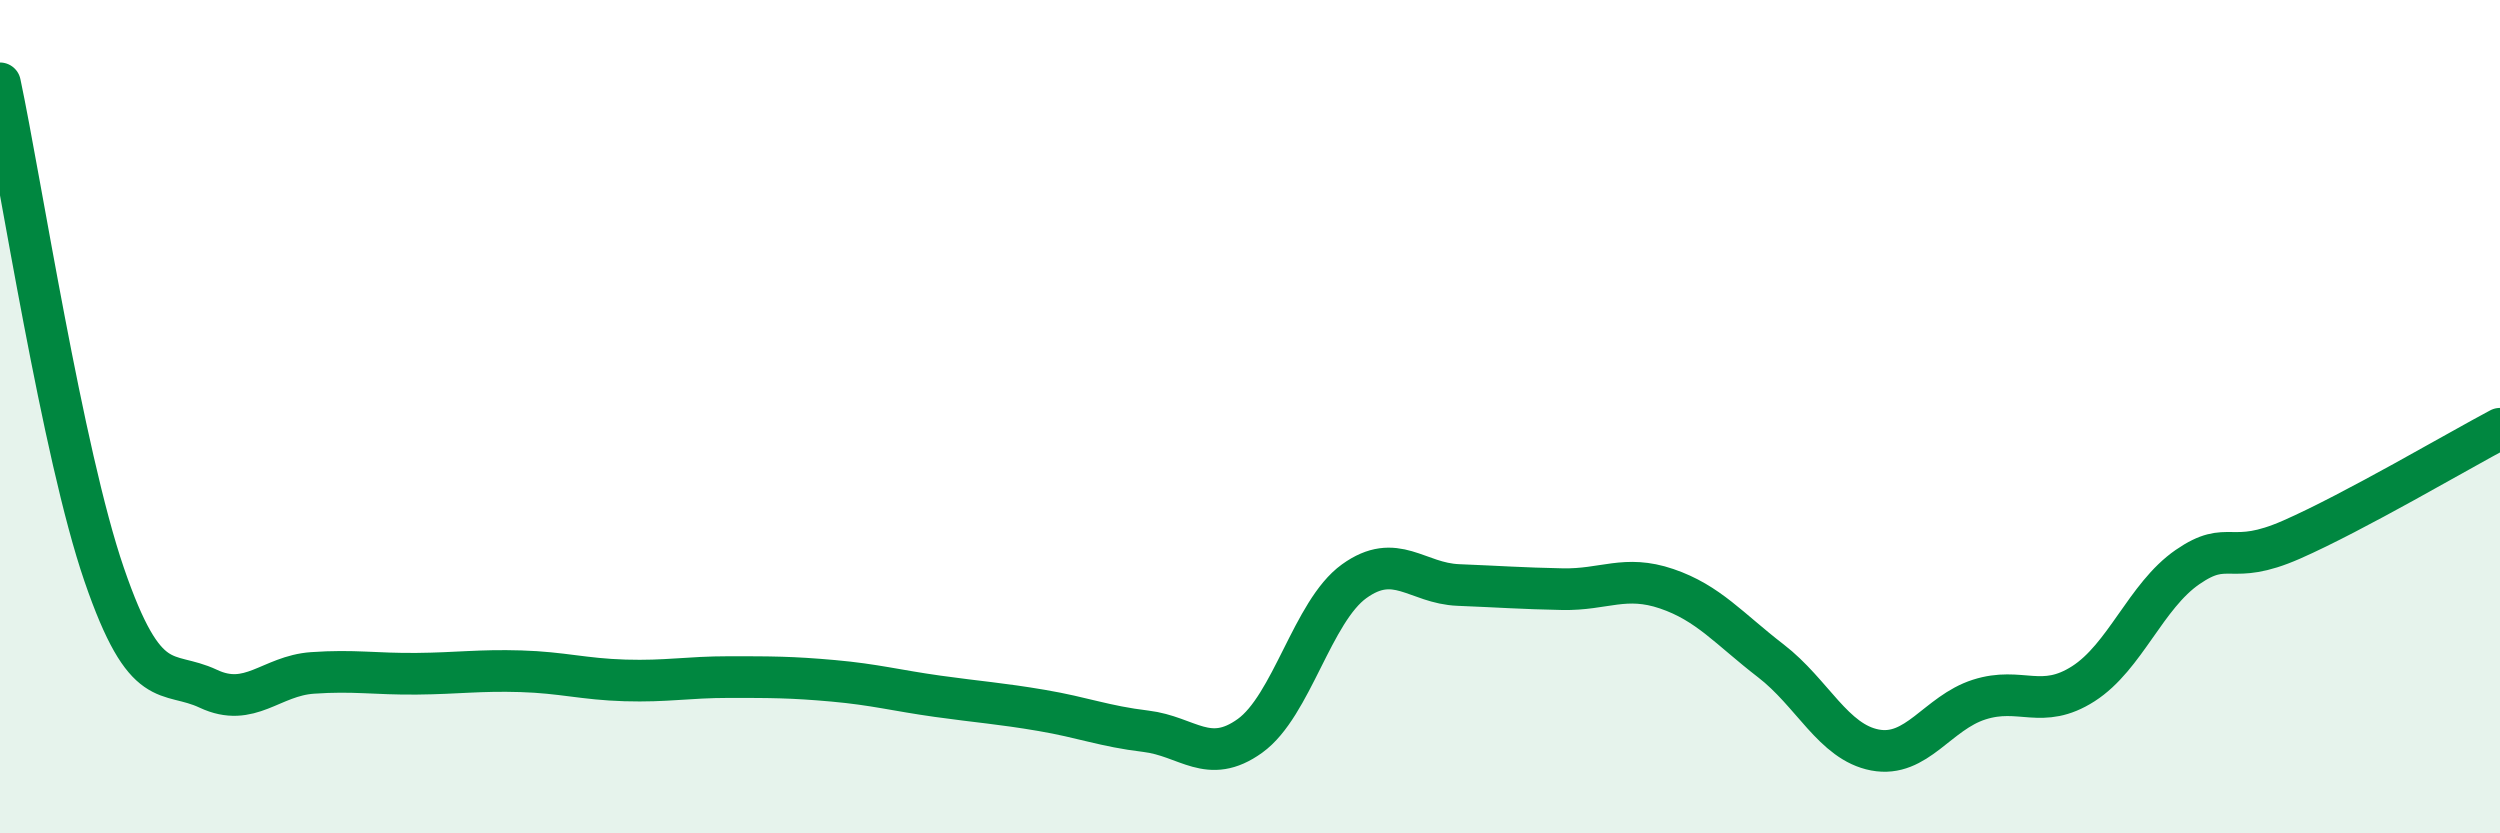
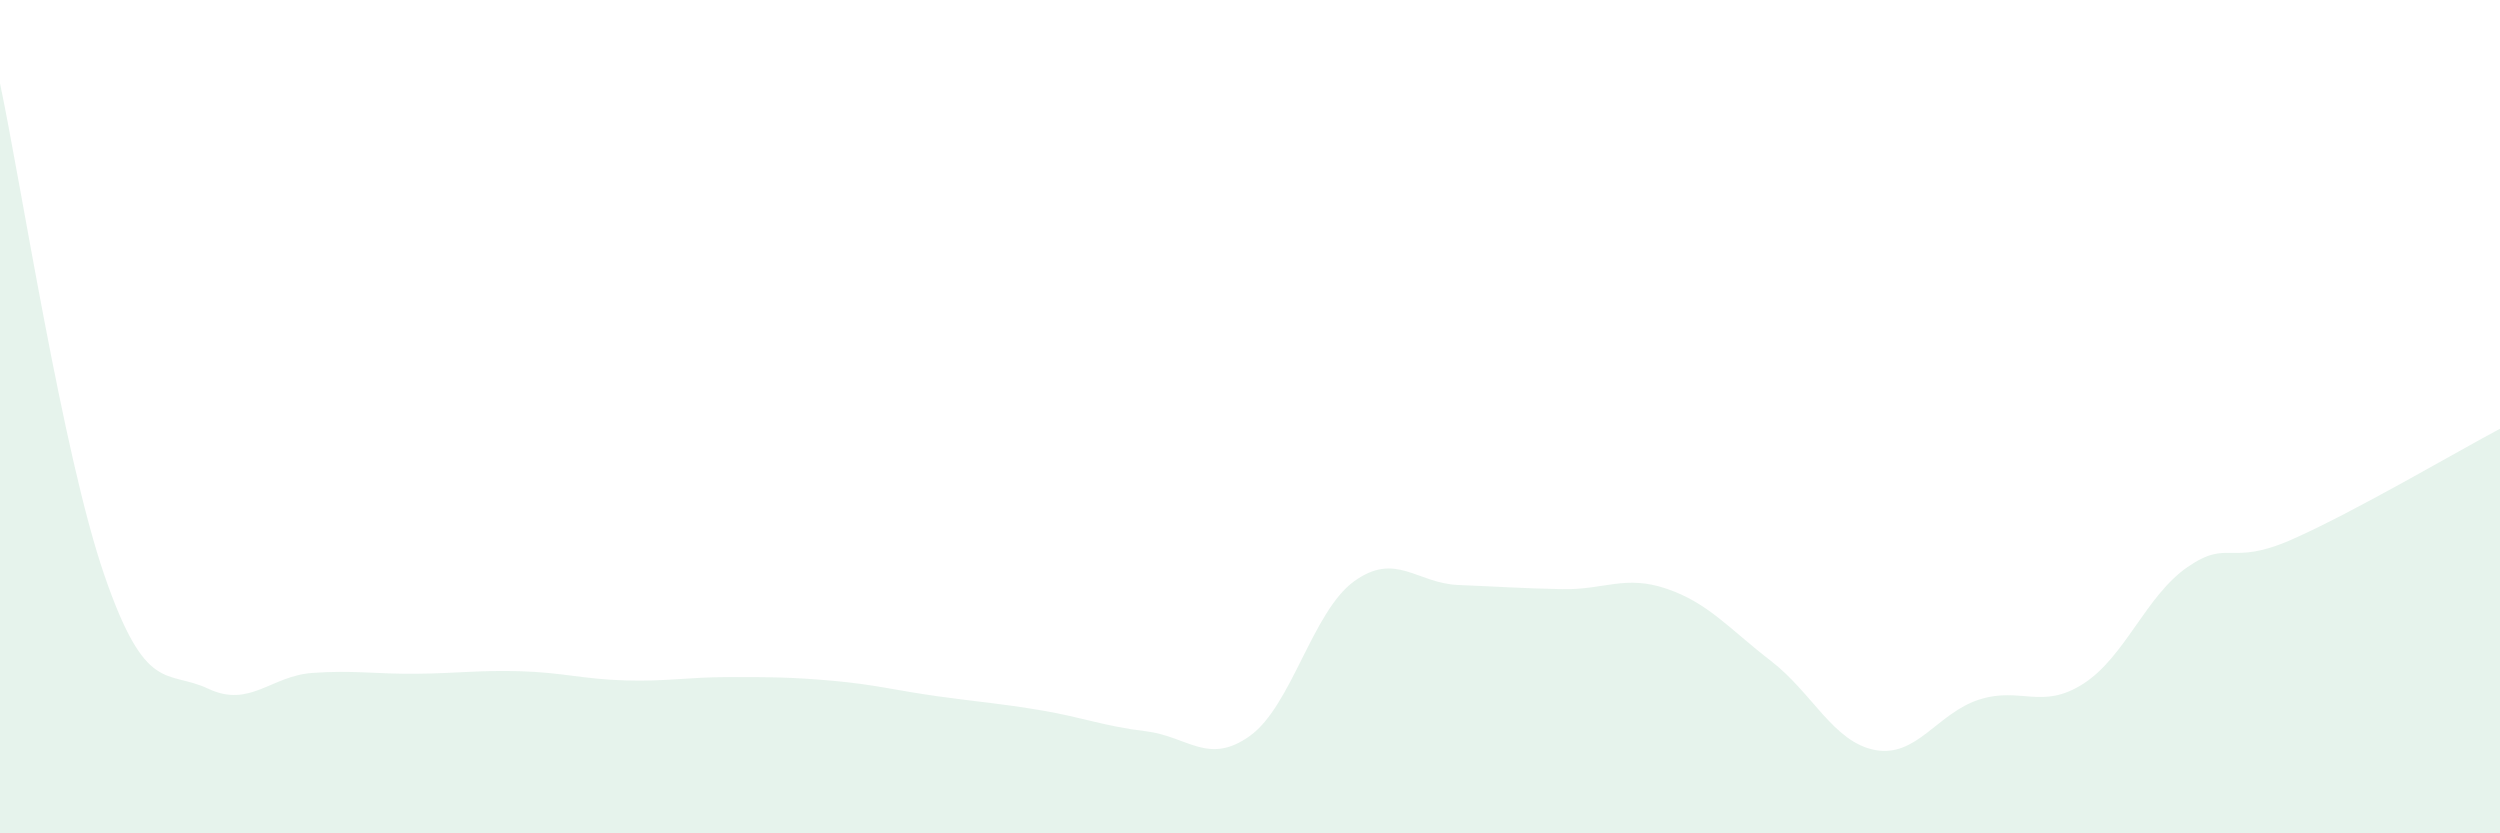
<svg xmlns="http://www.w3.org/2000/svg" width="60" height="20" viewBox="0 0 60 20">
  <path d="M 0,2 C 0.5,4.36 1.5,10.88 2.5,13.79 C 3.5,16.7 4,16.06 5,16.53 C 6,17 6.5,16.22 7.5,16.15 C 8.5,16.08 9,16.18 10,16.17 C 11,16.16 11.5,16.08 12.5,16.11 C 13.5,16.14 14,16.3 15,16.33 C 16,16.36 16.5,16.25 17.5,16.25 C 18.5,16.25 19,16.25 20,16.34 C 21,16.43 21.5,16.57 22.5,16.71 C 23.5,16.85 24,16.88 25,17.05 C 26,17.22 26.5,17.43 27.5,17.55 C 28.5,17.67 29,18.38 30,17.66 C 31,16.94 31.5,14.67 32.5,13.95 C 33.5,13.23 34,14 35,14.04 C 36,14.08 36.5,14.12 37.5,14.14 C 38.5,14.16 39,13.79 40,14.13 C 41,14.47 41.5,15.09 42.5,15.86 C 43.5,16.63 44,17.81 45,18 C 46,18.19 46.5,17.11 47.5,16.79 C 48.5,16.47 49,17.05 50,16.41 C 51,15.77 51.5,14.3 52.5,13.61 C 53.5,12.92 53.5,13.61 55,12.95 C 56.5,12.29 59,10.82 60,10.29L60 20L0 20Z" fill="#008740" opacity="0.1" stroke-linecap="round" stroke-linejoin="round" />
-   <path d="M 0,2 C 0.5,4.36 1.5,10.88 2.5,13.79 C 3.5,16.7 4,16.06 5,16.53 C 6,17 6.5,16.22 7.5,16.15 C 8.5,16.08 9,16.18 10,16.17 C 11,16.16 11.5,16.08 12.5,16.11 C 13.5,16.14 14,16.3 15,16.33 C 16,16.36 16.5,16.25 17.5,16.25 C 18.5,16.25 19,16.25 20,16.34 C 21,16.43 21.5,16.57 22.5,16.71 C 23.5,16.85 24,16.88 25,17.05 C 26,17.22 26.5,17.43 27.5,17.55 C 28.5,17.67 29,18.38 30,17.66 C 31,16.94 31.5,14.67 32.5,13.95 C 33.5,13.23 34,14 35,14.04 C 36,14.08 36.5,14.12 37.5,14.14 C 38.5,14.16 39,13.79 40,14.13 C 41,14.47 41.5,15.09 42.5,15.86 C 43.5,16.63 44,17.81 45,18 C 46,18.19 46.5,17.11 47.5,16.79 C 48.5,16.47 49,17.05 50,16.41 C 51,15.77 51.5,14.3 52.5,13.61 C 53.5,12.92 53.5,13.61 55,12.95 C 56.5,12.29 59,10.82 60,10.29" stroke="#008740" stroke-width="1" fill="none" stroke-linecap="round" stroke-linejoin="round" />
</svg>